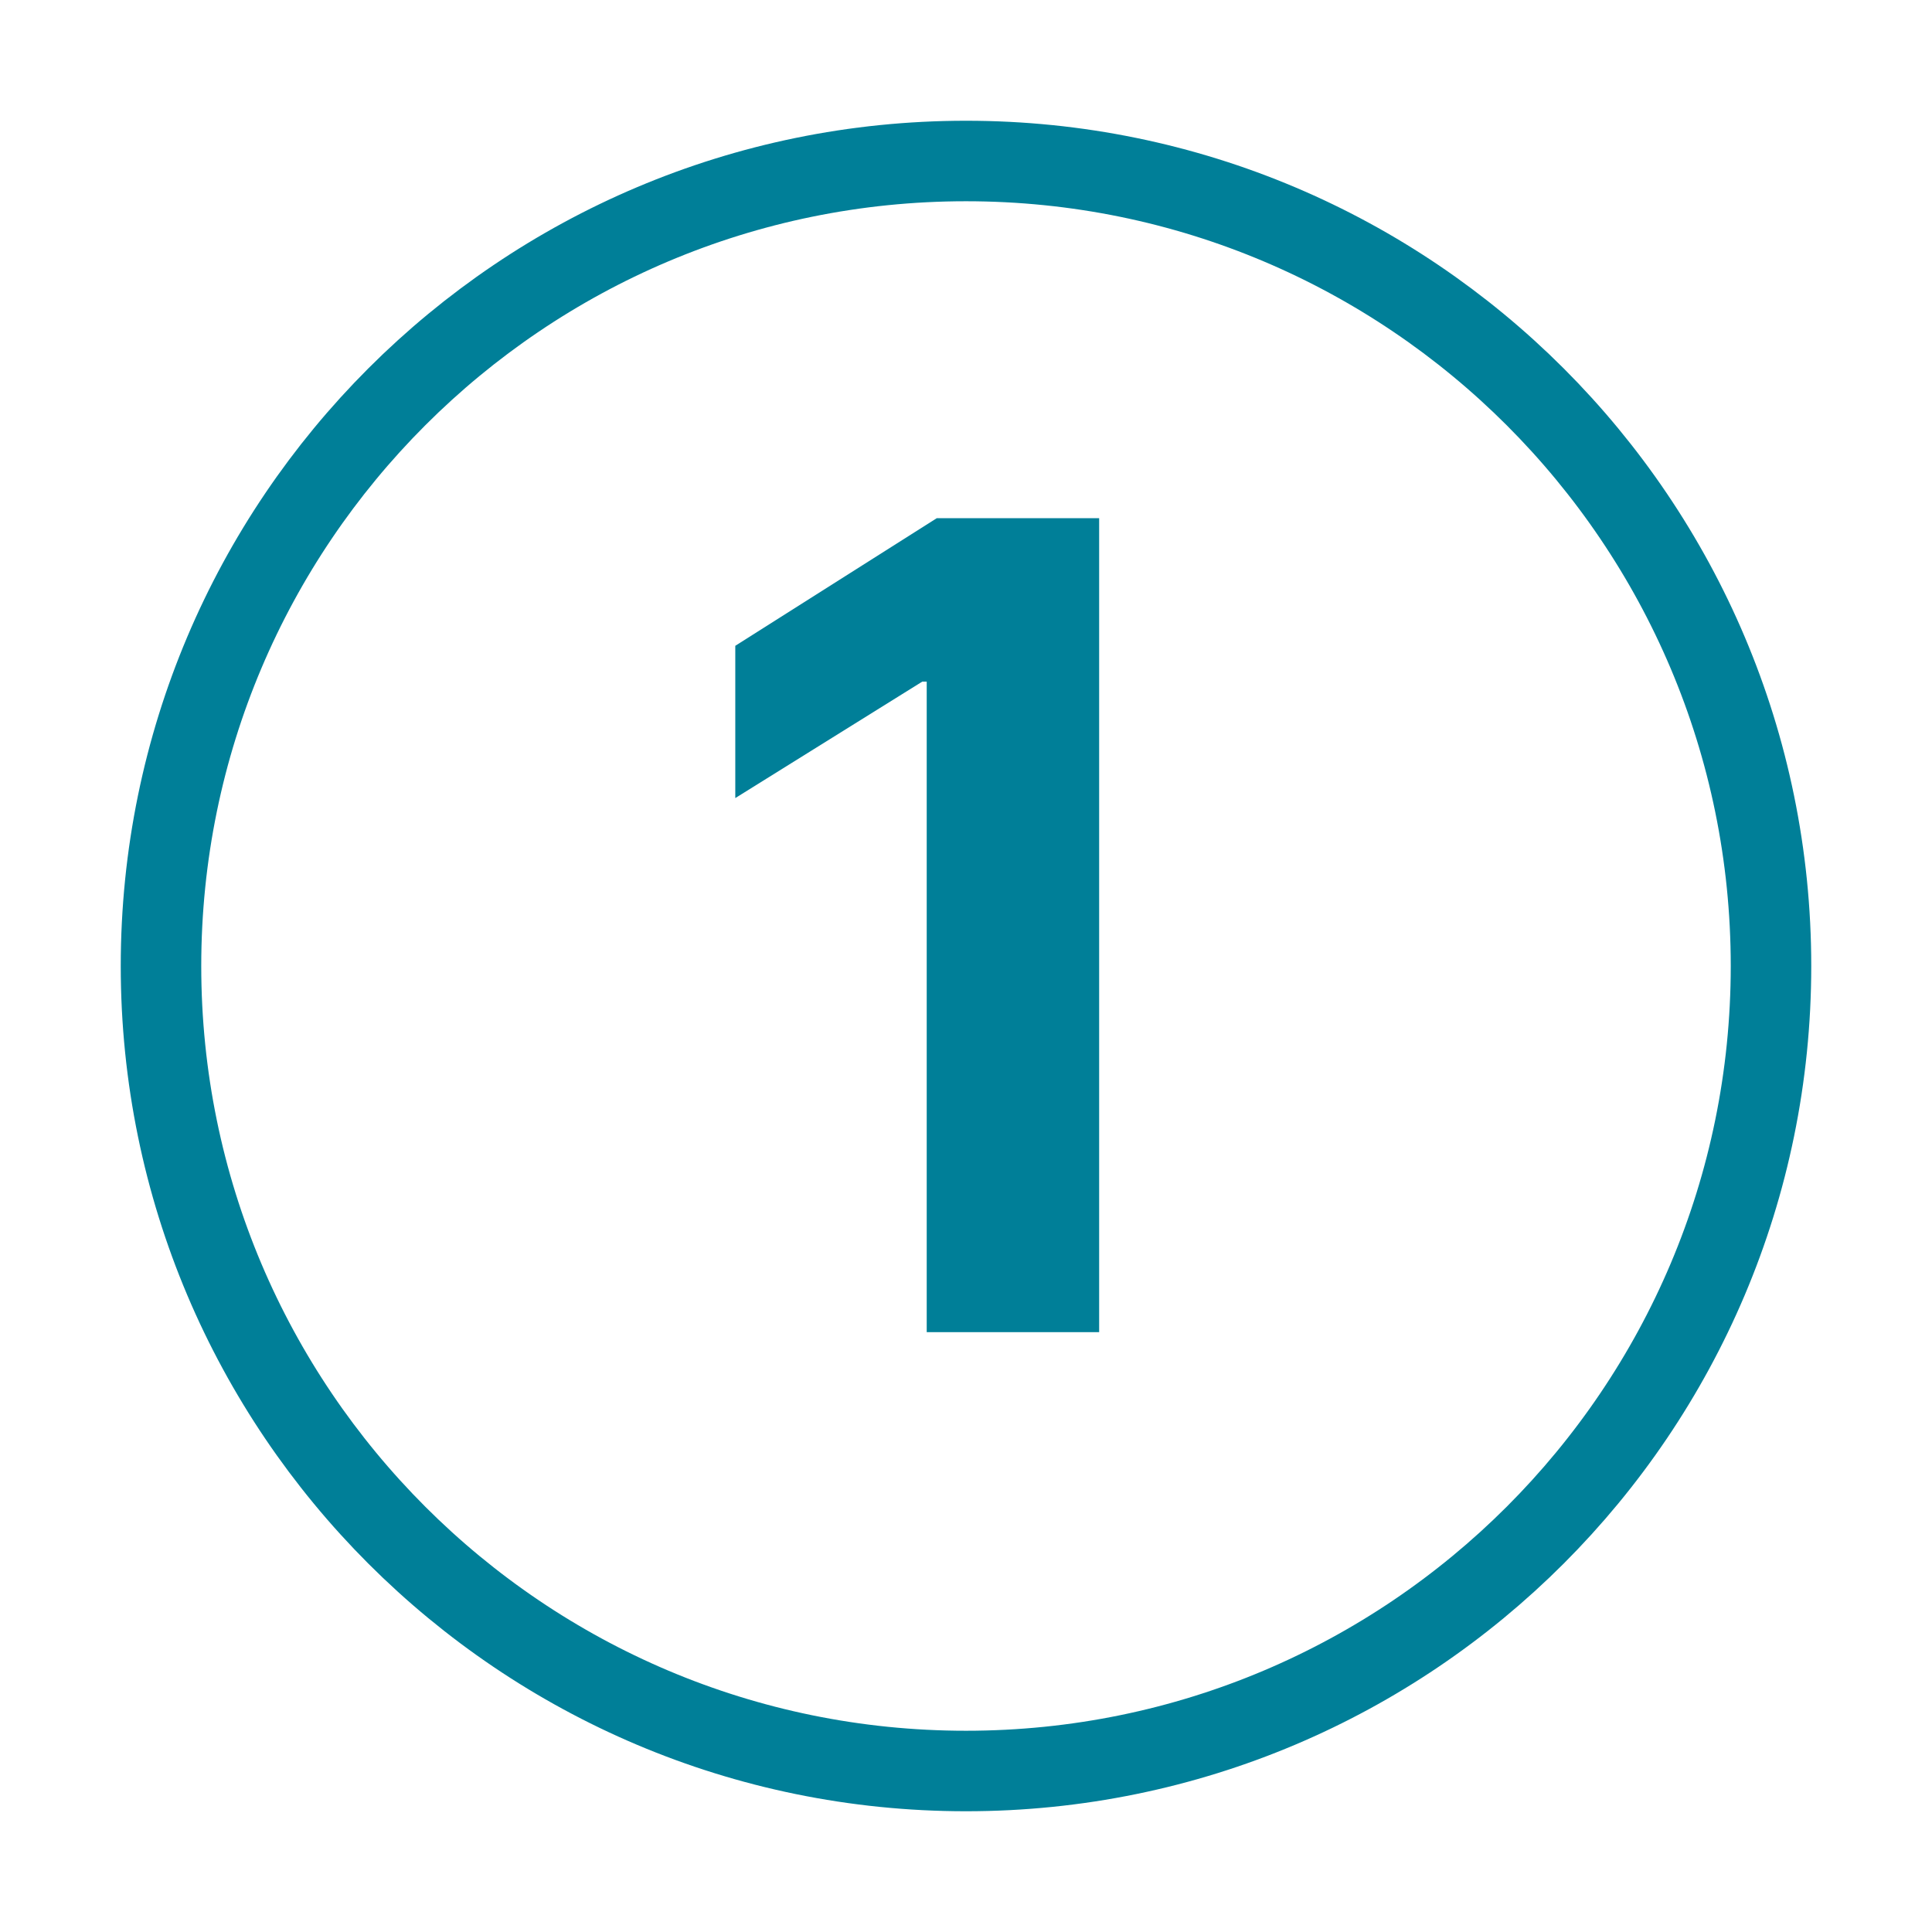
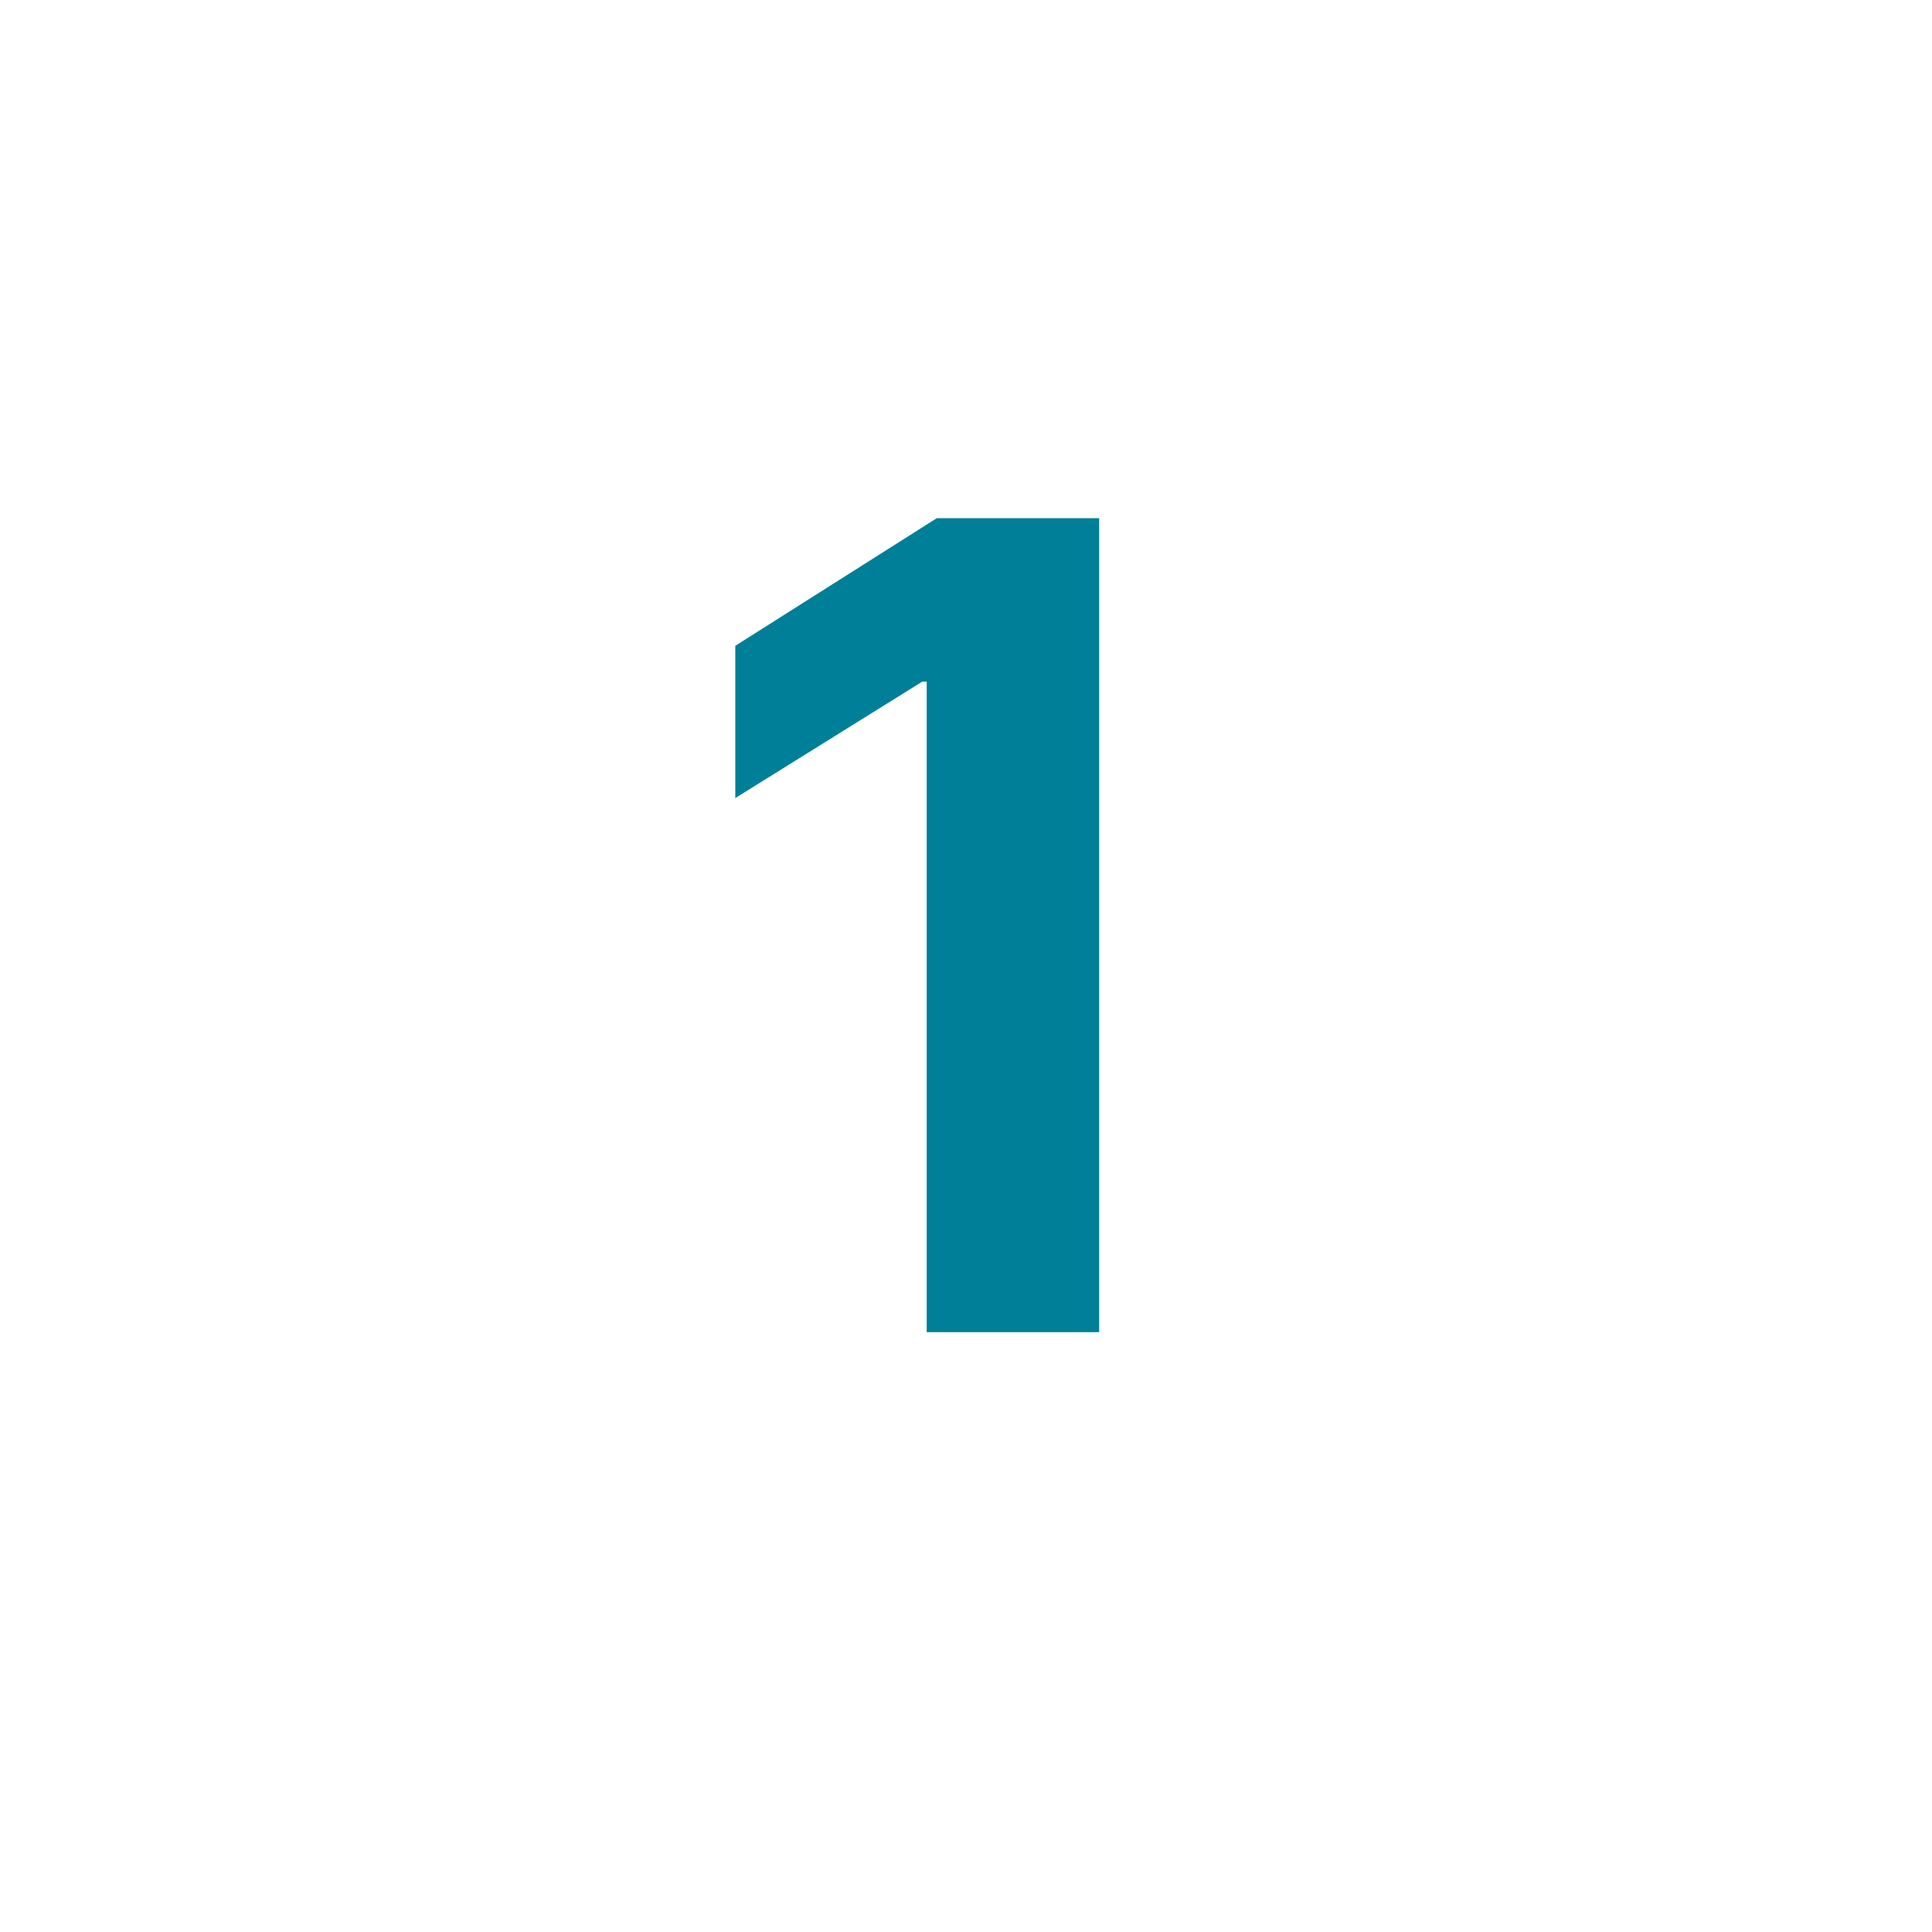
<svg xmlns="http://www.w3.org/2000/svg" width="48" height="48" viewBox="0 0 48 48" fill="none">
-   <path d="M4 24C4 35.043 12.957 44 24 44C35.043 44 44 35.043 44 24C44 12.957 35.043 4 24 4C12.957 4 4 12.957 4 24Z" stroke="#007F98" stroke-width="2" stroke-linecap="round" stroke-linejoin="round" />
  <path d="M27.308 12.874V33.097H23.024V16.935H22.913L18.268 19.828V16.045L23.274 12.874H27.308Z" fill="#007F98" />
</svg>